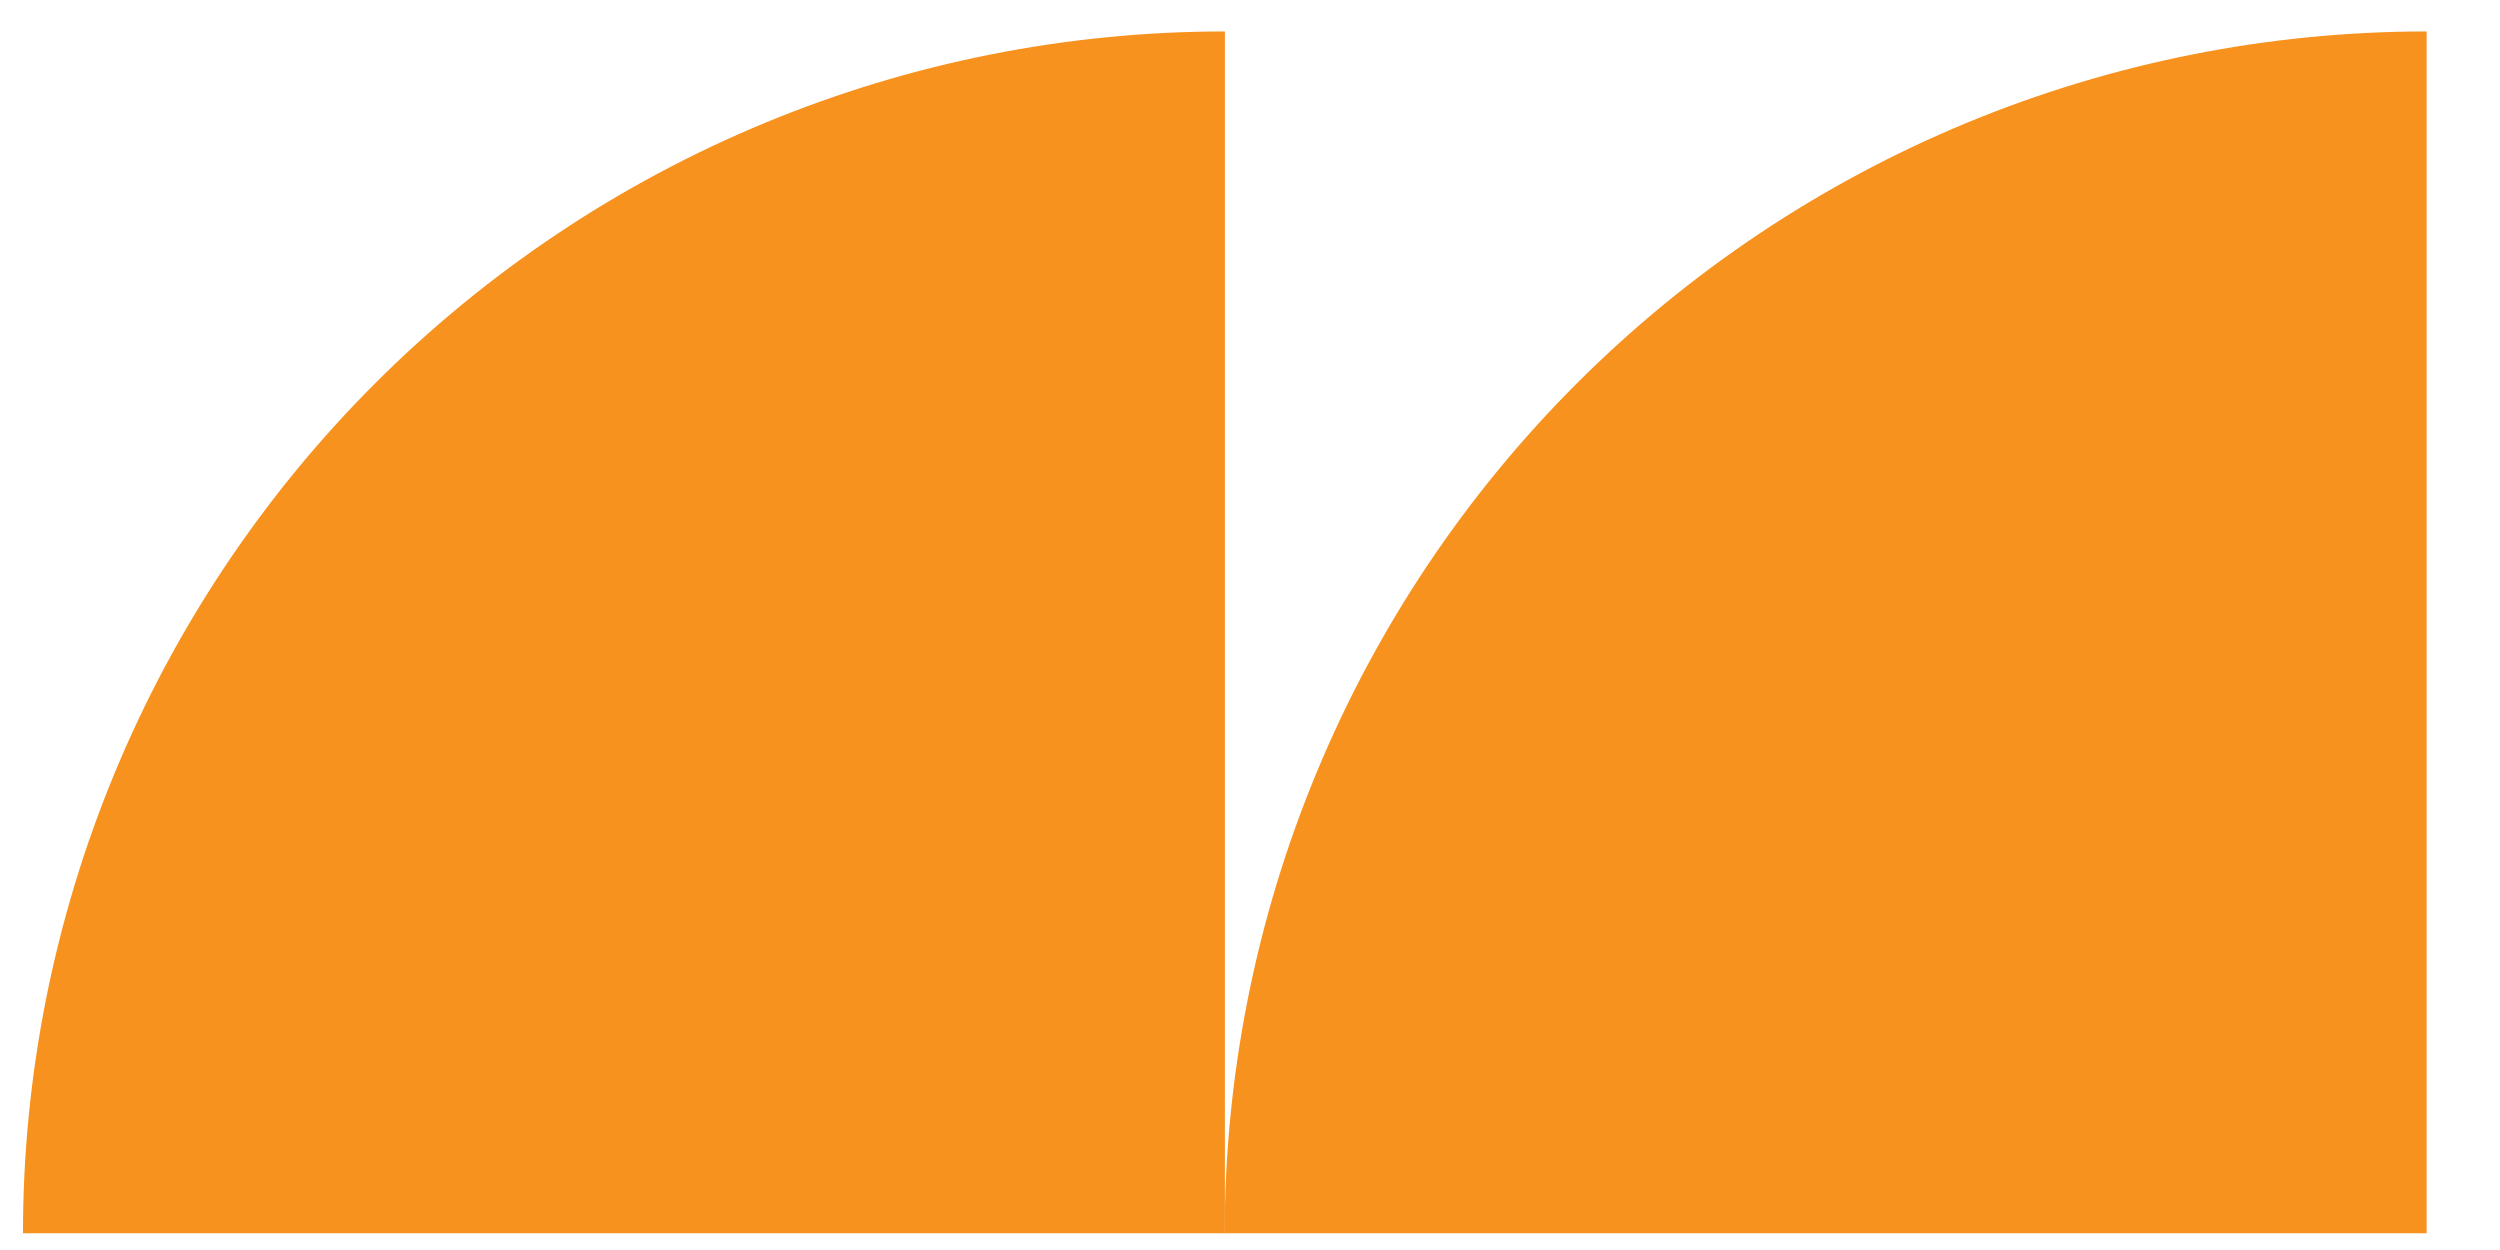
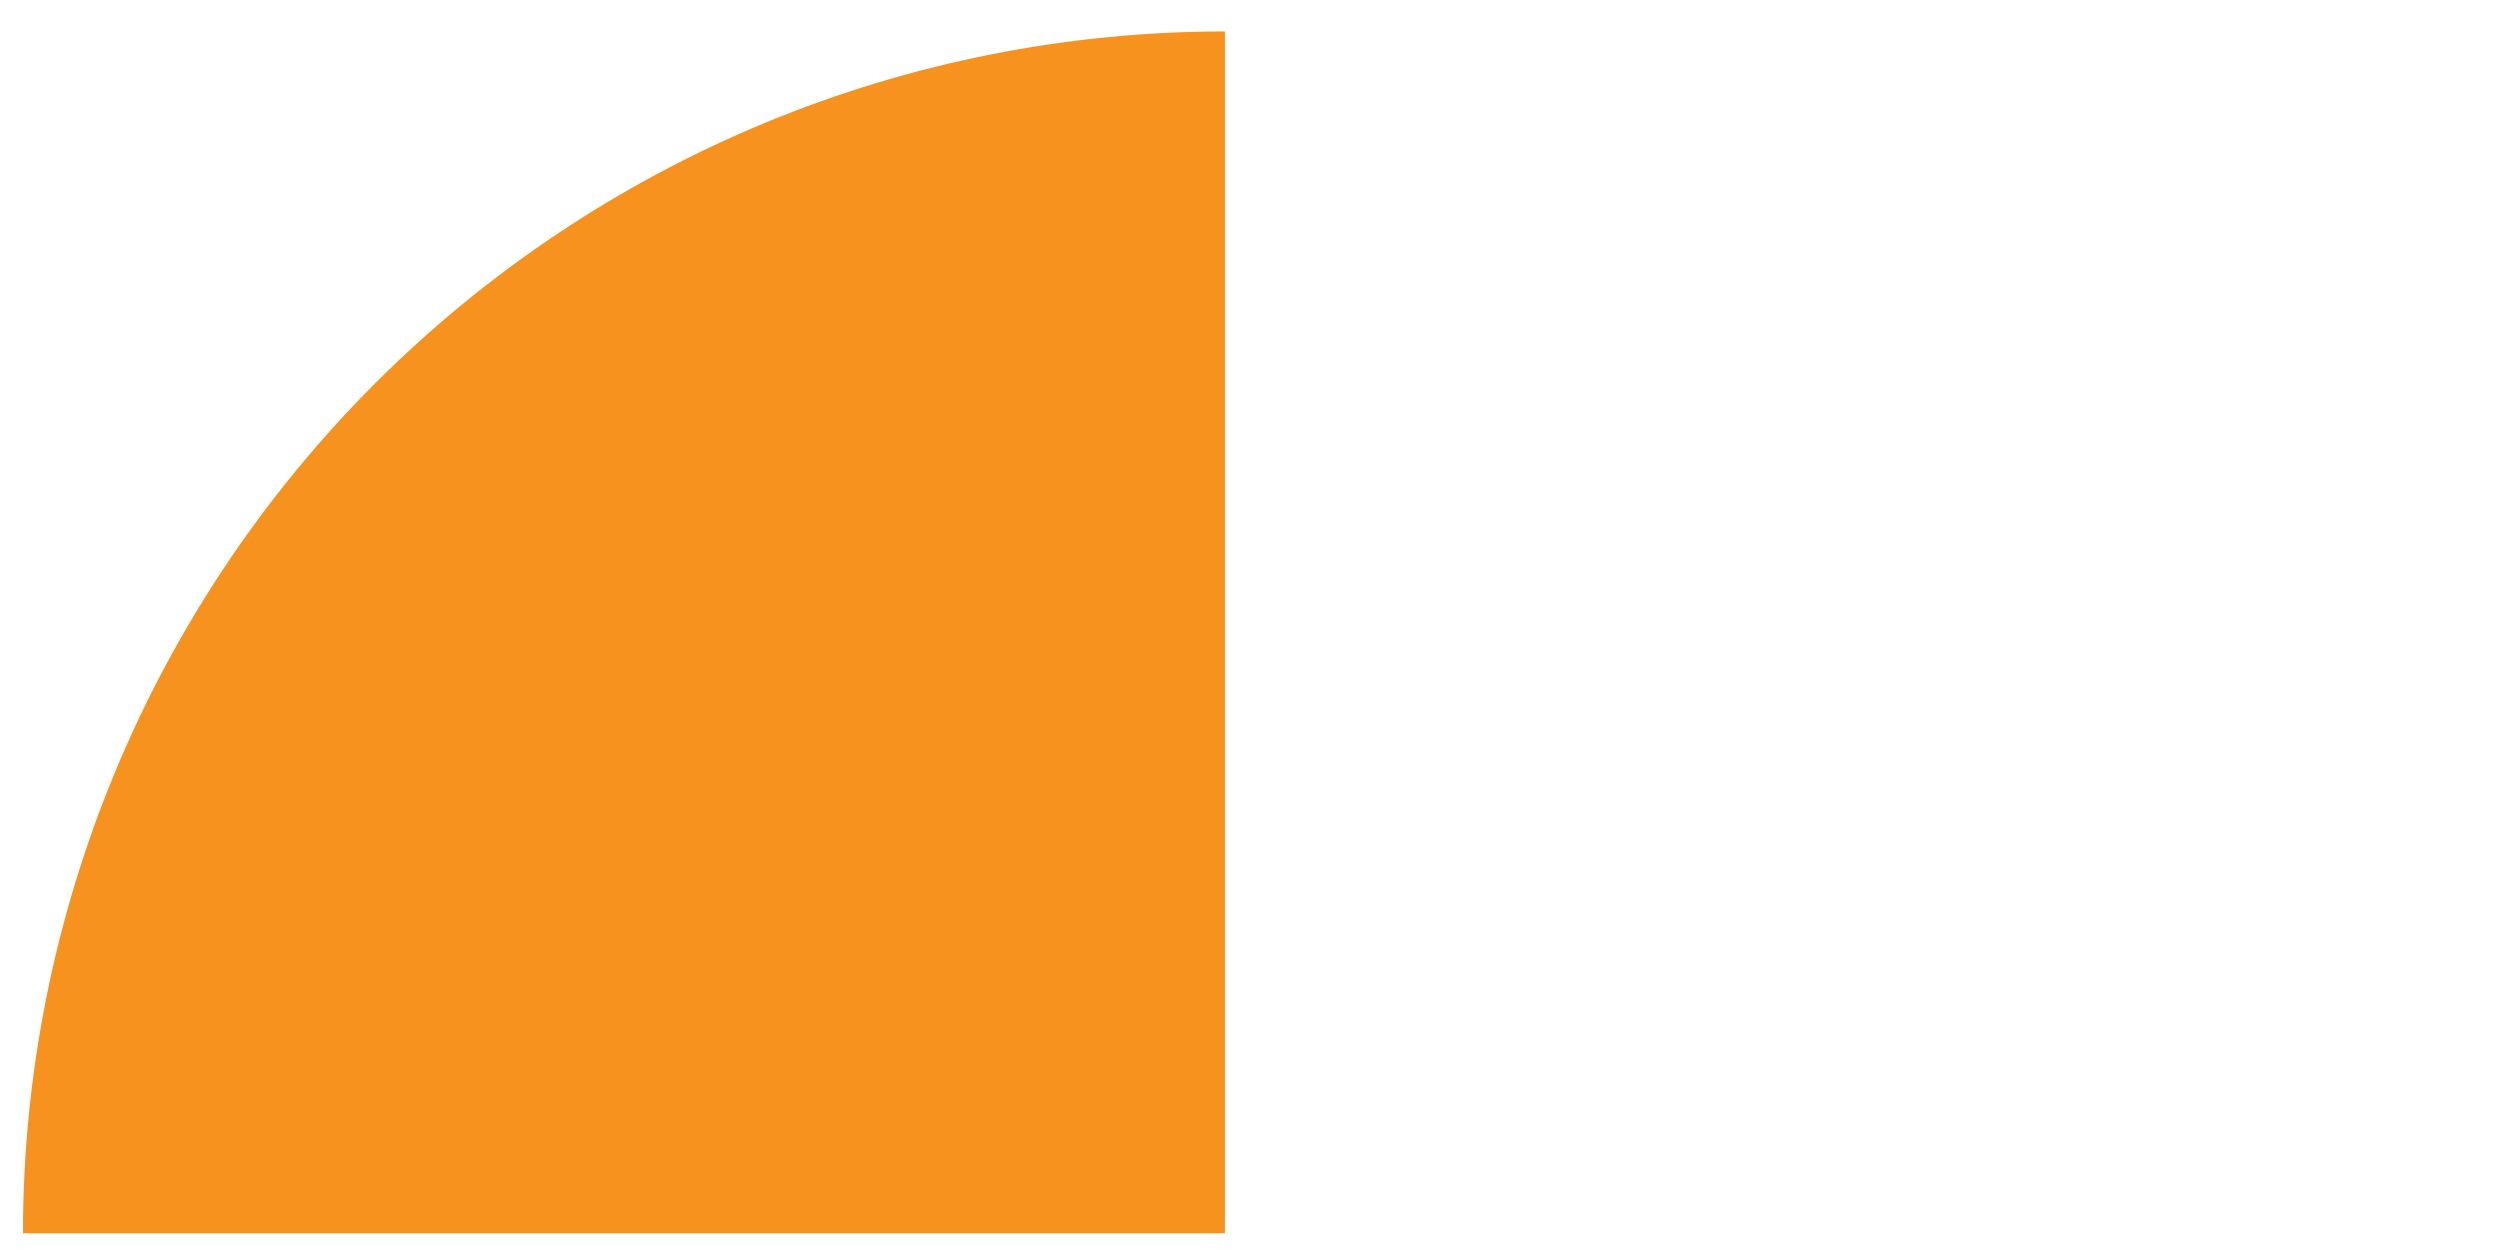
<svg xmlns="http://www.w3.org/2000/svg" width="26" height="13" viewBox="0 0 26 13" fill="none">
  <path d="M0.239 12.826C0.239 11.185 0.563 9.559 1.191 8.043C1.819 6.526 2.74 5.148 3.9 3.988C5.061 2.827 6.439 1.906 7.955 1.278C9.472 0.65 11.097 0.327 12.739 0.327L12.739 12.826H0.239Z" fill="#F7921E" />
-   <path d="M12.737 12.826C12.737 11.185 13.061 9.559 13.689 8.043C14.317 6.526 15.238 5.148 16.398 3.988C17.559 2.827 18.937 1.906 20.453 1.278C21.97 0.65 23.595 0.327 25.237 0.327L25.237 12.826H12.737Z" fill="#F7921E" />
</svg>